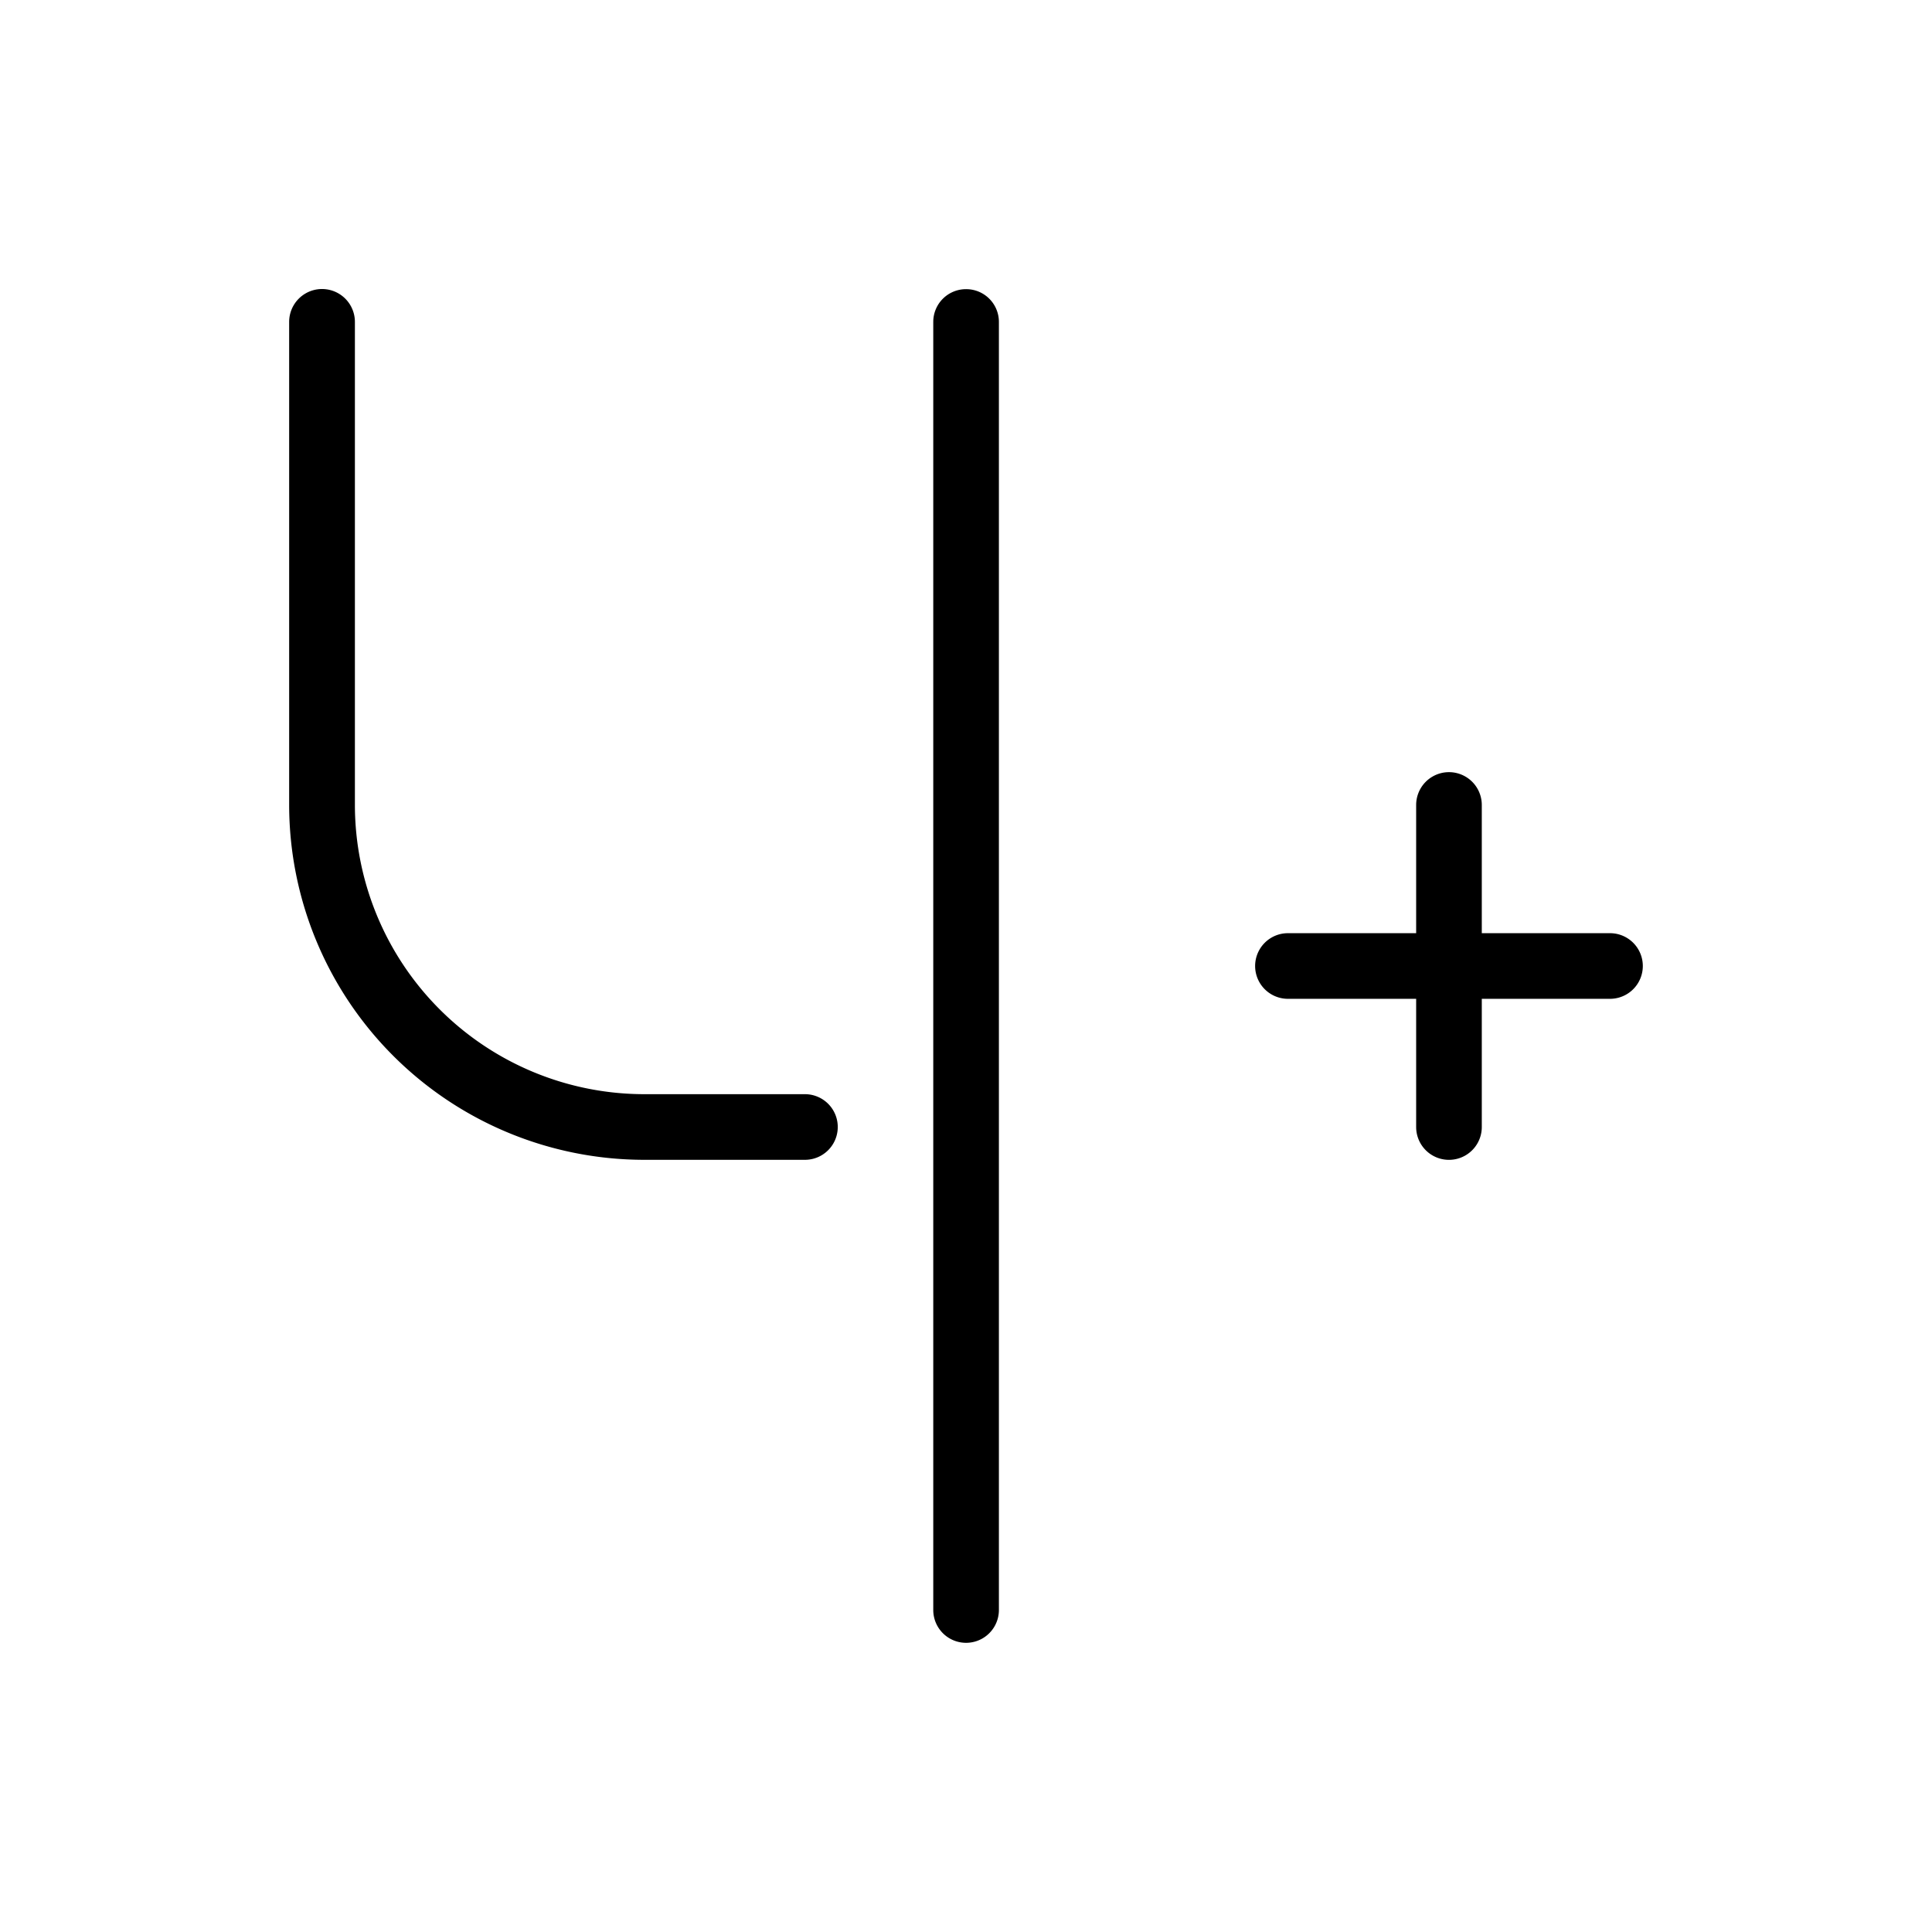
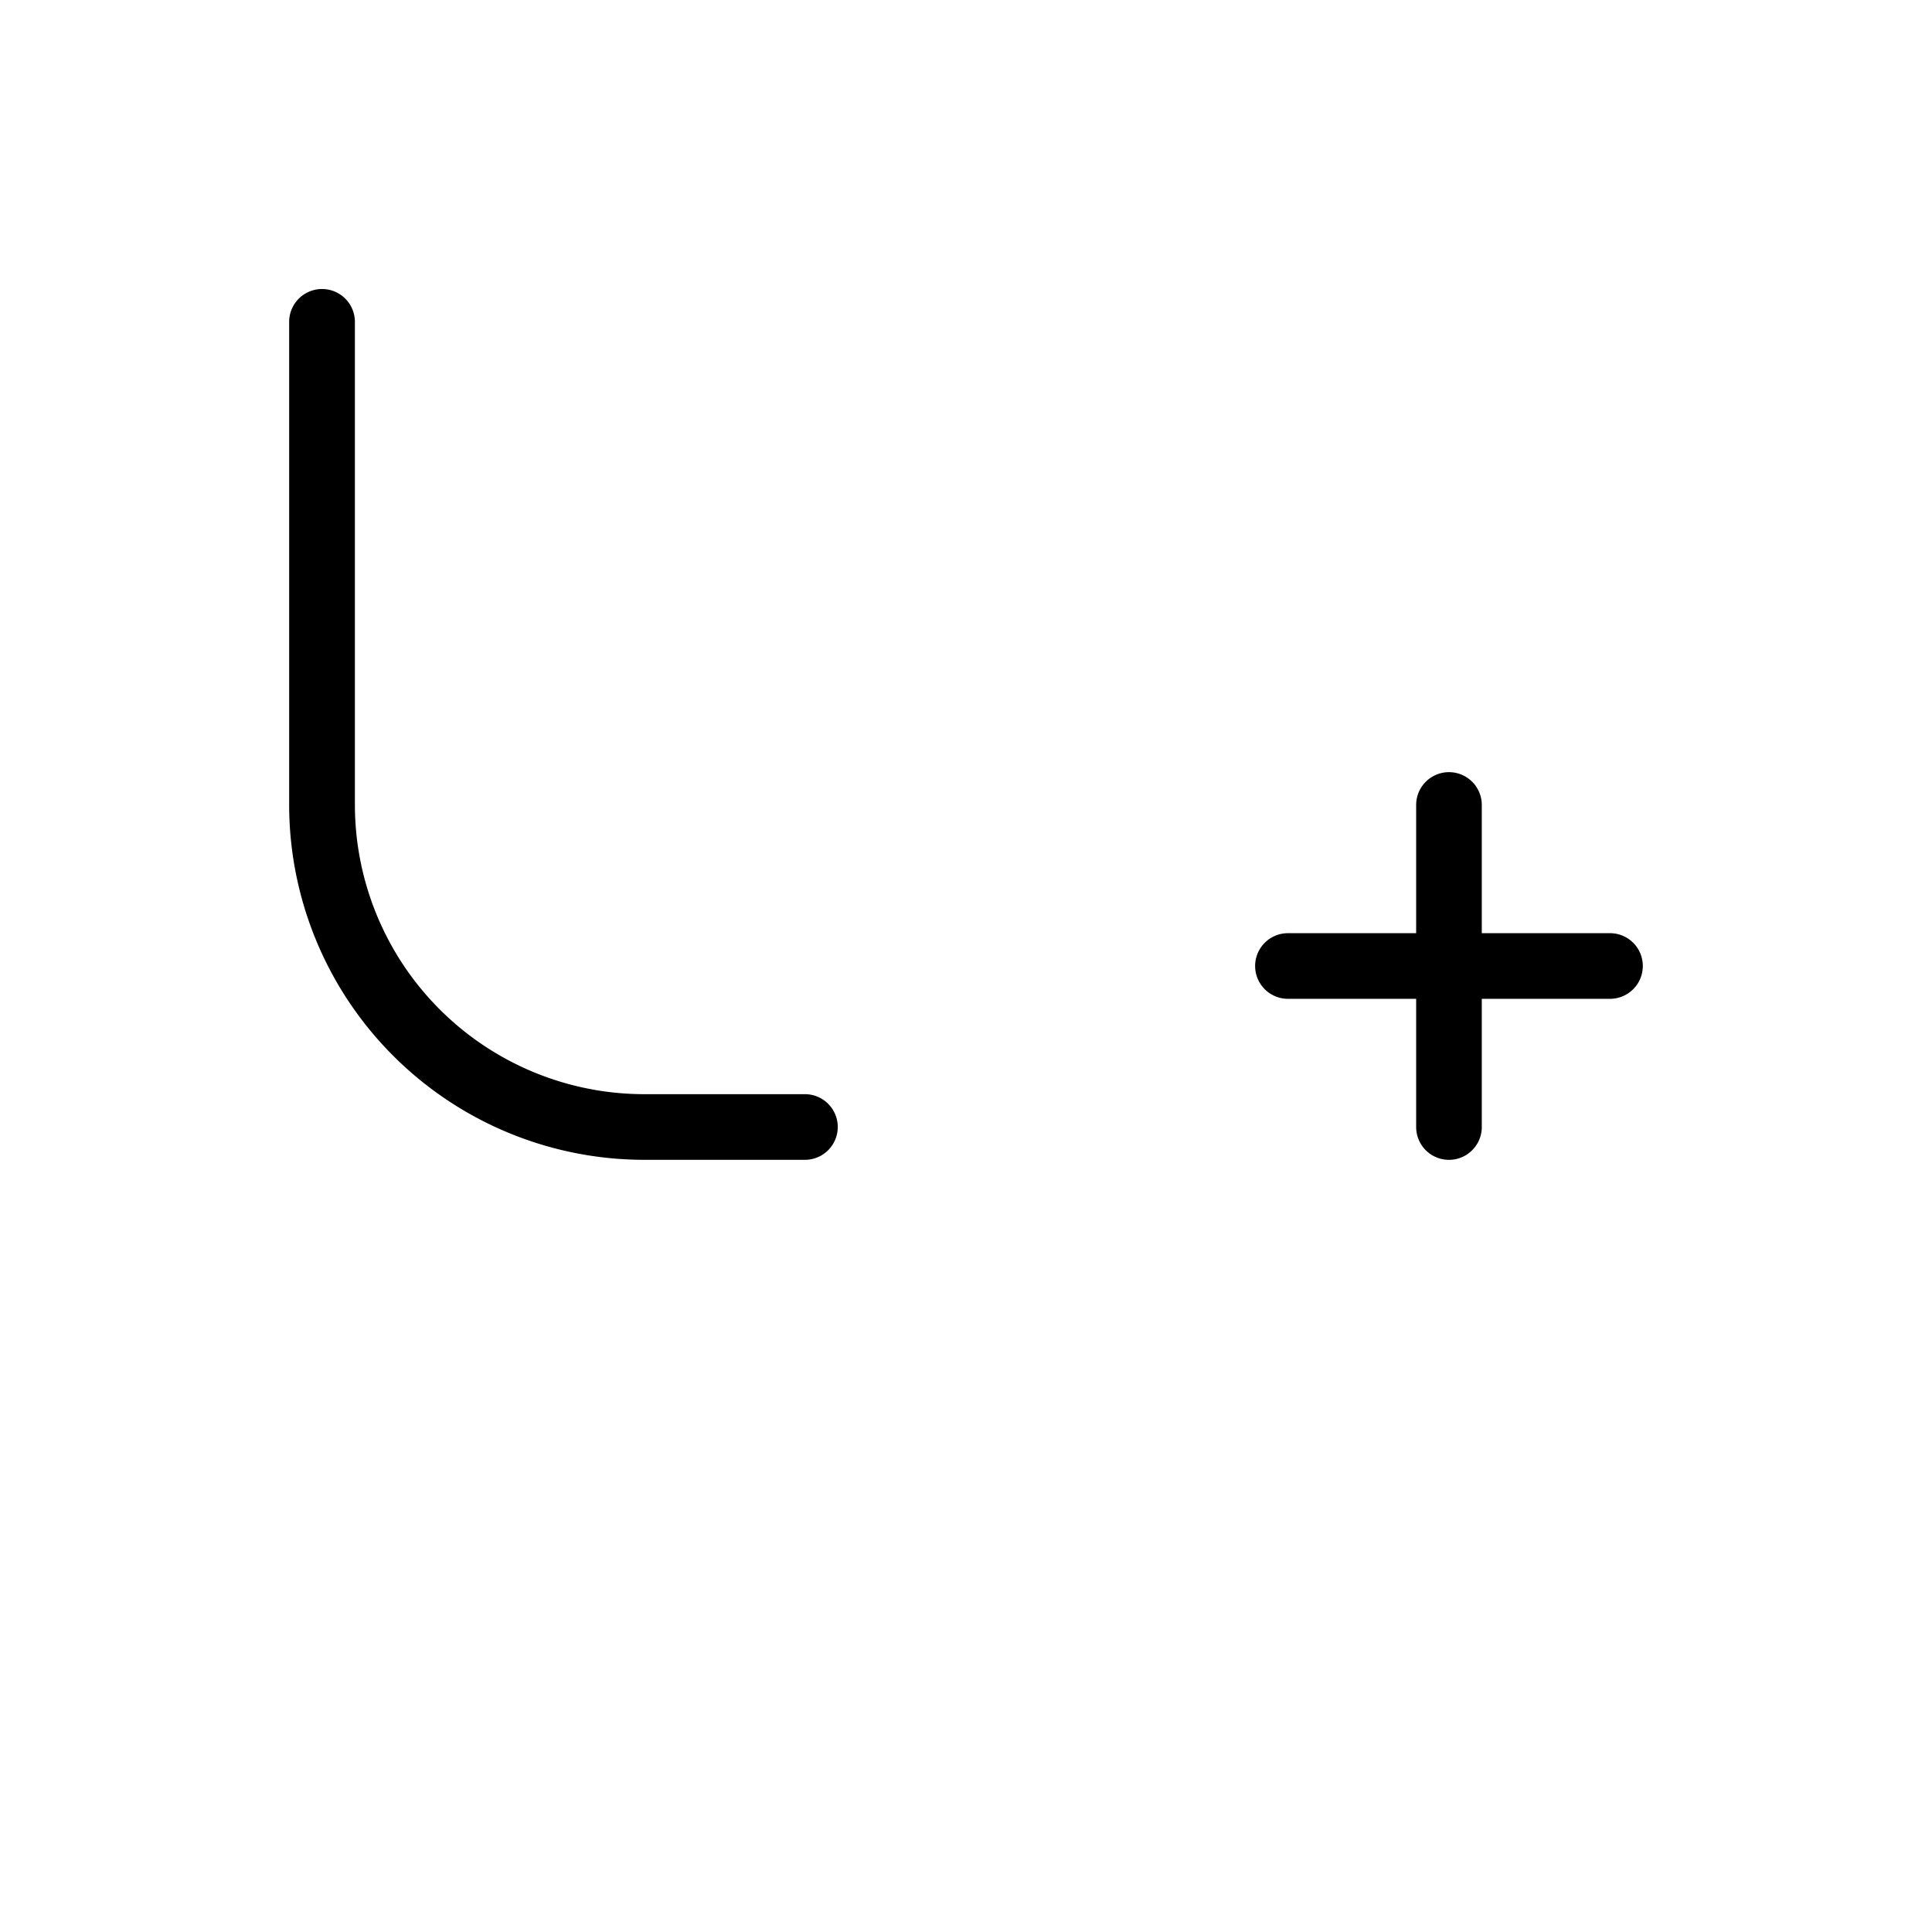
<svg xmlns="http://www.w3.org/2000/svg" id="ICONS" width="100" height="100" viewBox="0 0 708.24 708.24">
  <defs>
    <style>.cls-1{fill:currentColor;}</style>
  </defs>
  <title>CHARTER HALL ICONS_TENNANT BENEFIT_</title>
-   <path style="fill: currentColor" class="cls-1" d="M354.12,106a12,12,0,0,0-12,12V590.2a12,12,0,1,0,24.06,0V118A12,12,0,0,0,354.12,106Z" />
  <path style="fill: currentColor" class="cls-1" d="M295.1,401.11h-59a106.14,106.14,0,0,1-106-106V118A12,12,0,1,0,106,118V295.1A130.22,130.22,0,0,0,236.08,425.17h59a12,12,0,0,0,0-24.06Z" />
  <path style="fill: currentColor" class="cls-1" d="M590.2,342.09h-47v-47a12,12,0,0,0-24.06,0v47h-47a12,12,0,0,0,0,24.06h47v47a12,12,0,0,0,24.06,0v-47h47a12,12,0,0,0,0-24.06Z" />
</svg>